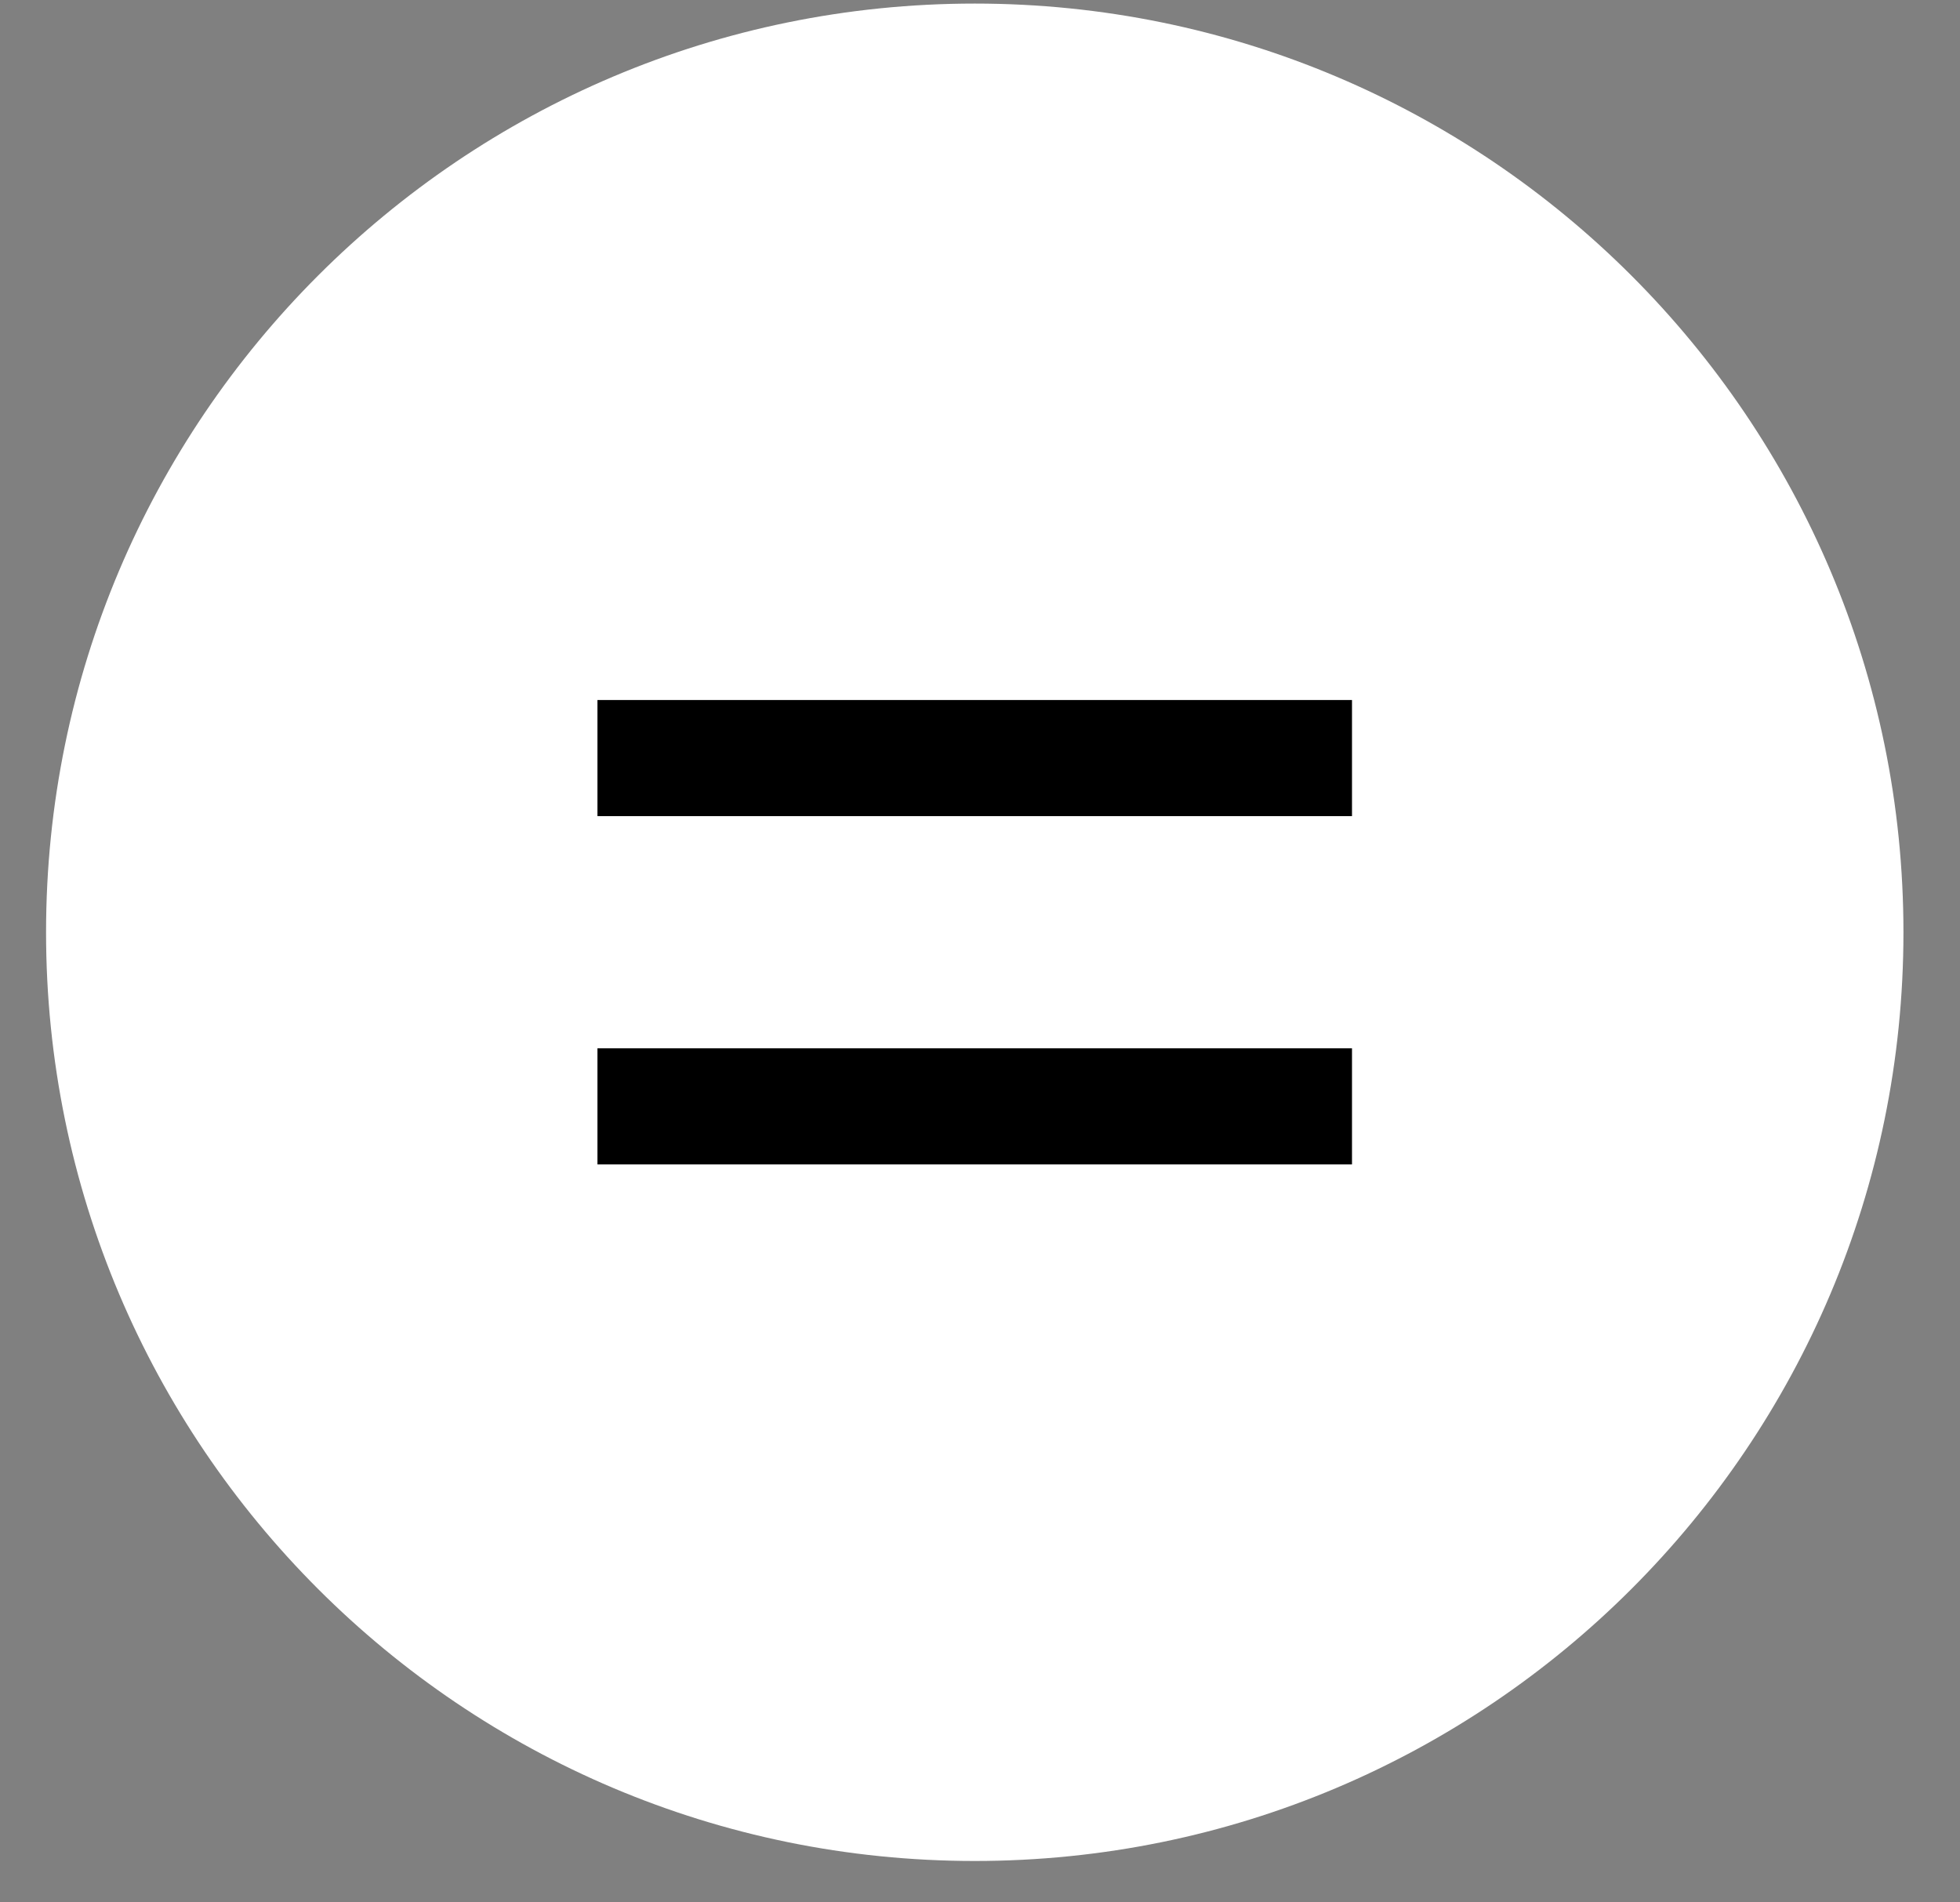
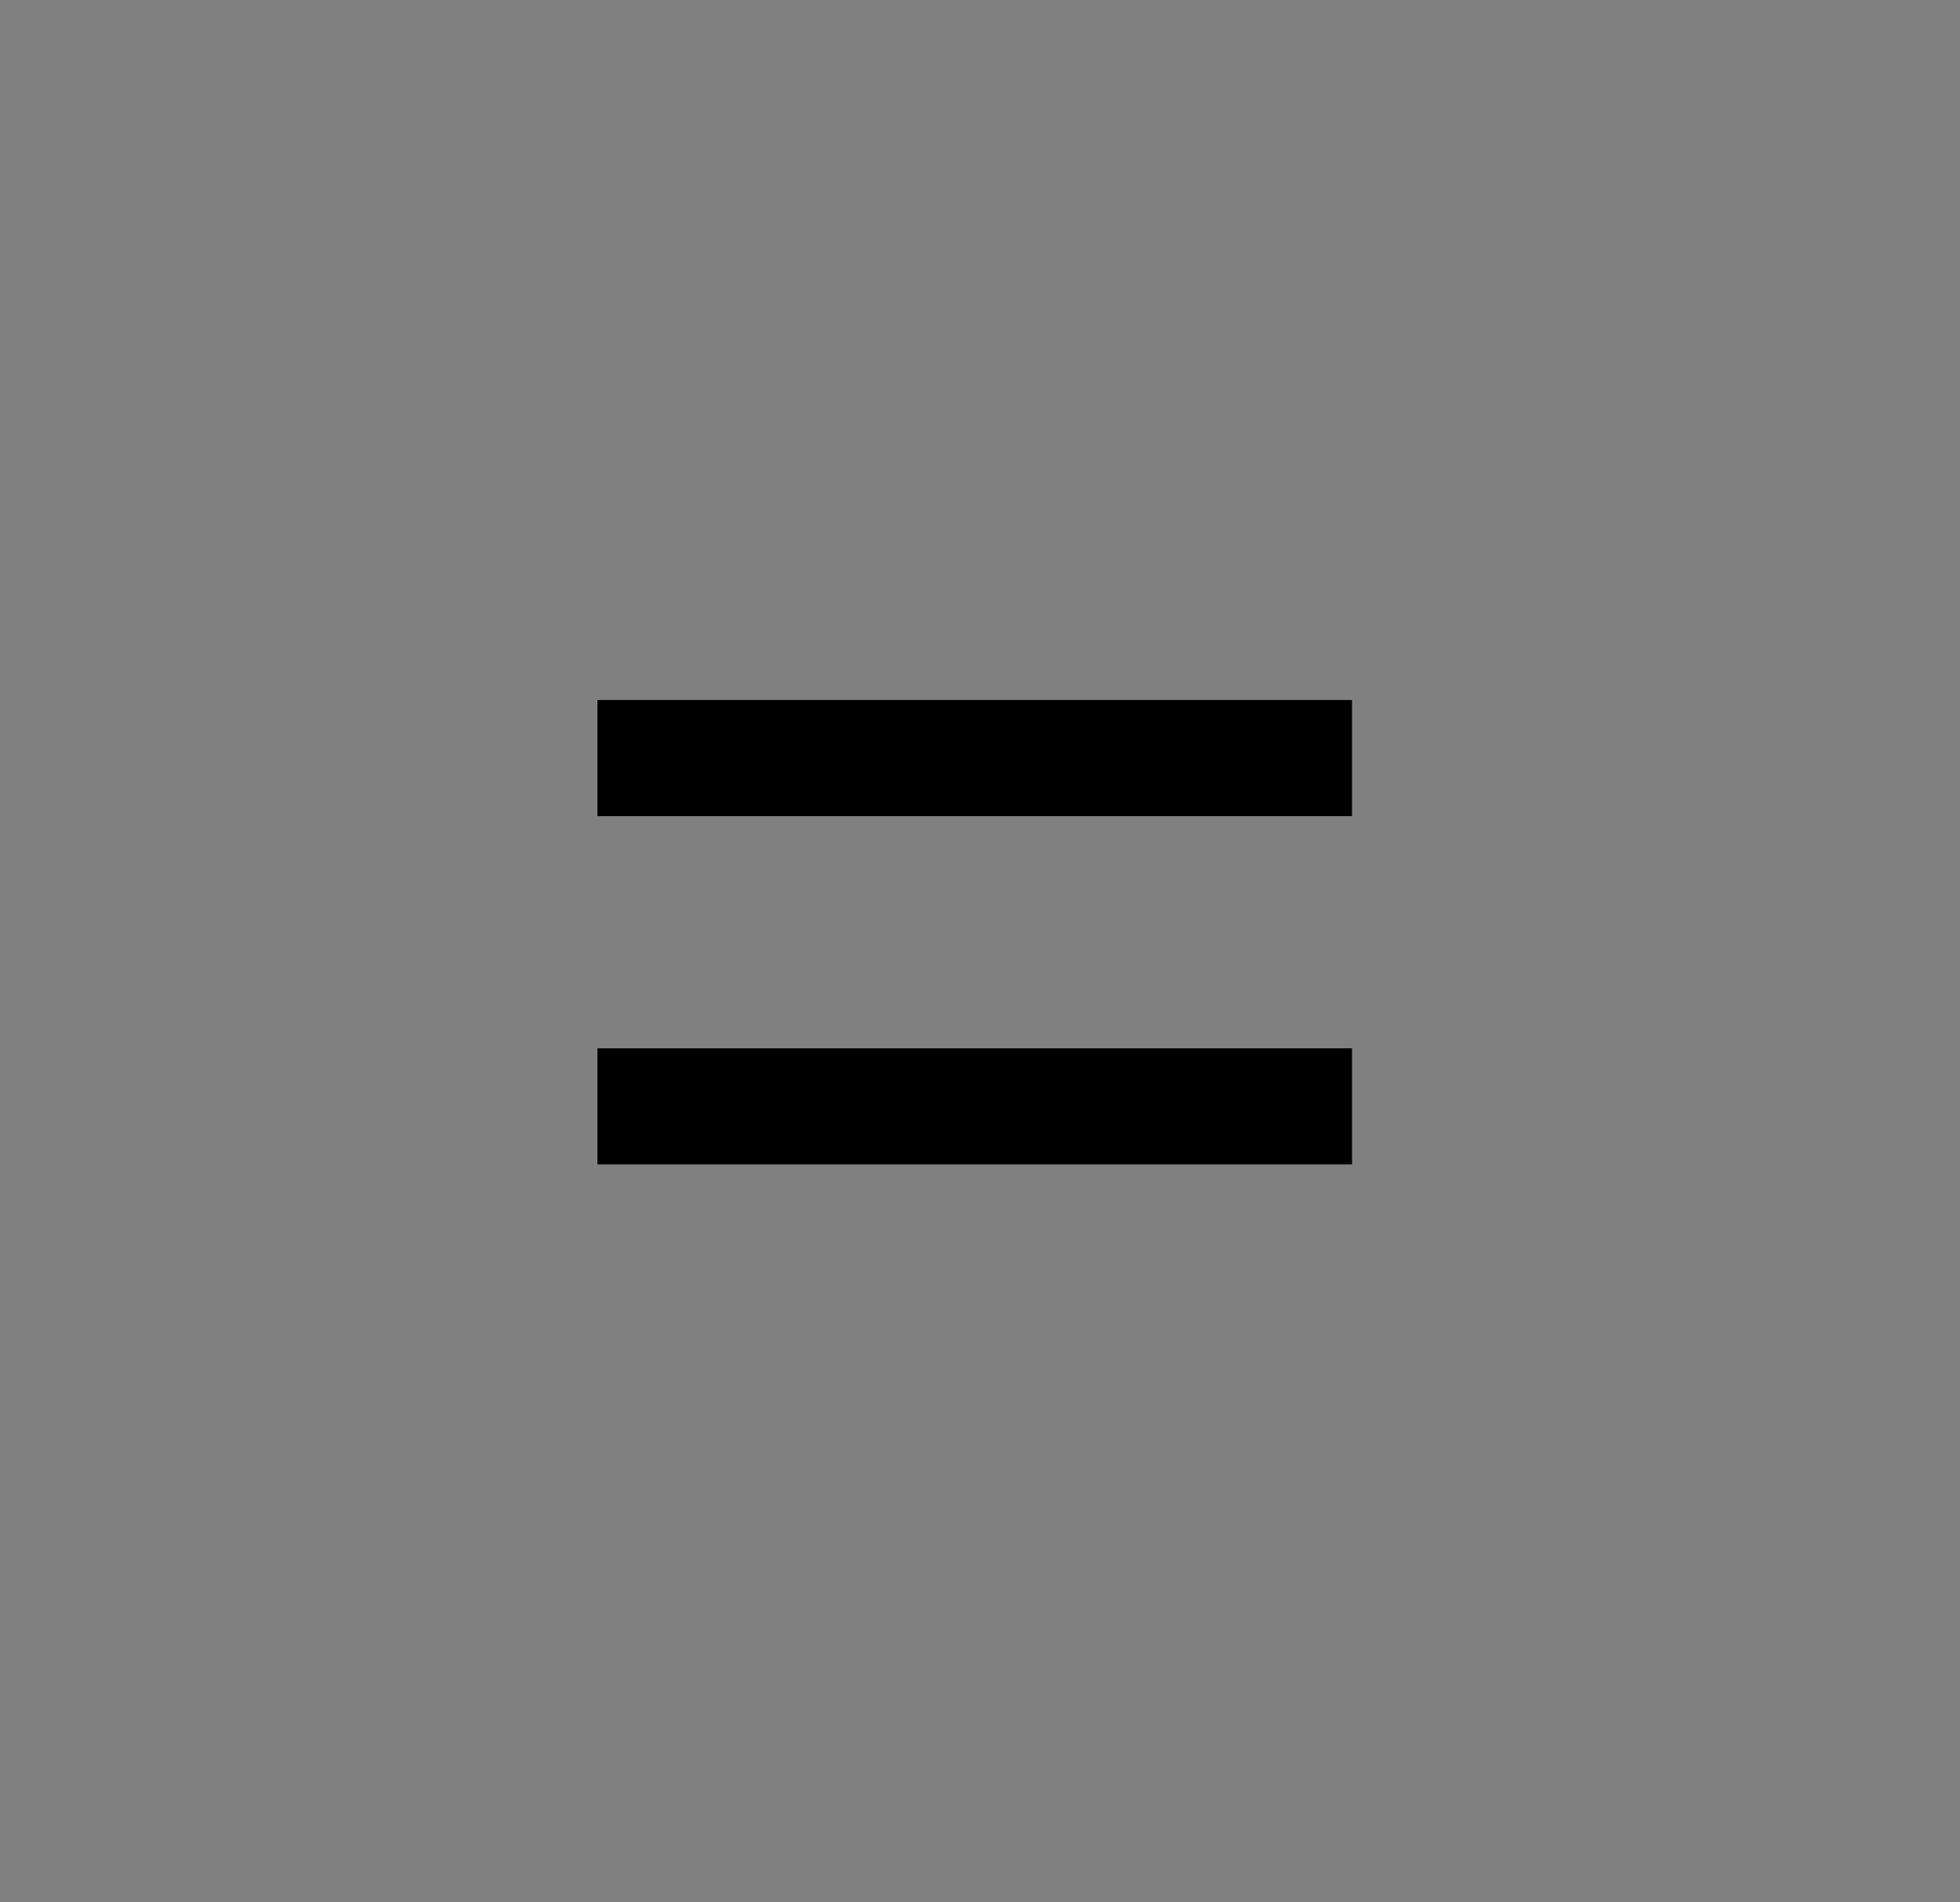
<svg xmlns="http://www.w3.org/2000/svg" width="34" height="33" viewBox="0 0 34 33" fill="none">
  <rect x="0" y="0" width="34" height="33" fill="#808080" stroke="none" />
-   <path d="M0.799 16.172C0.799 7.275 8.012 0.062 16.909 0.062C25.806 0.062 33.019 7.275 33.019 16.172C33.019 25.07 25.806 32.282 16.909 32.282C8.012 32.282 0.799 25.07 0.799 16.172Z" fill="white" />
  <rect x="10.364" y="12.143" width="13.089" height="2.014" fill="black" />
  <rect x="10.364" y="18.185" width="13.089" height="2.014" fill="black" />
</svg>